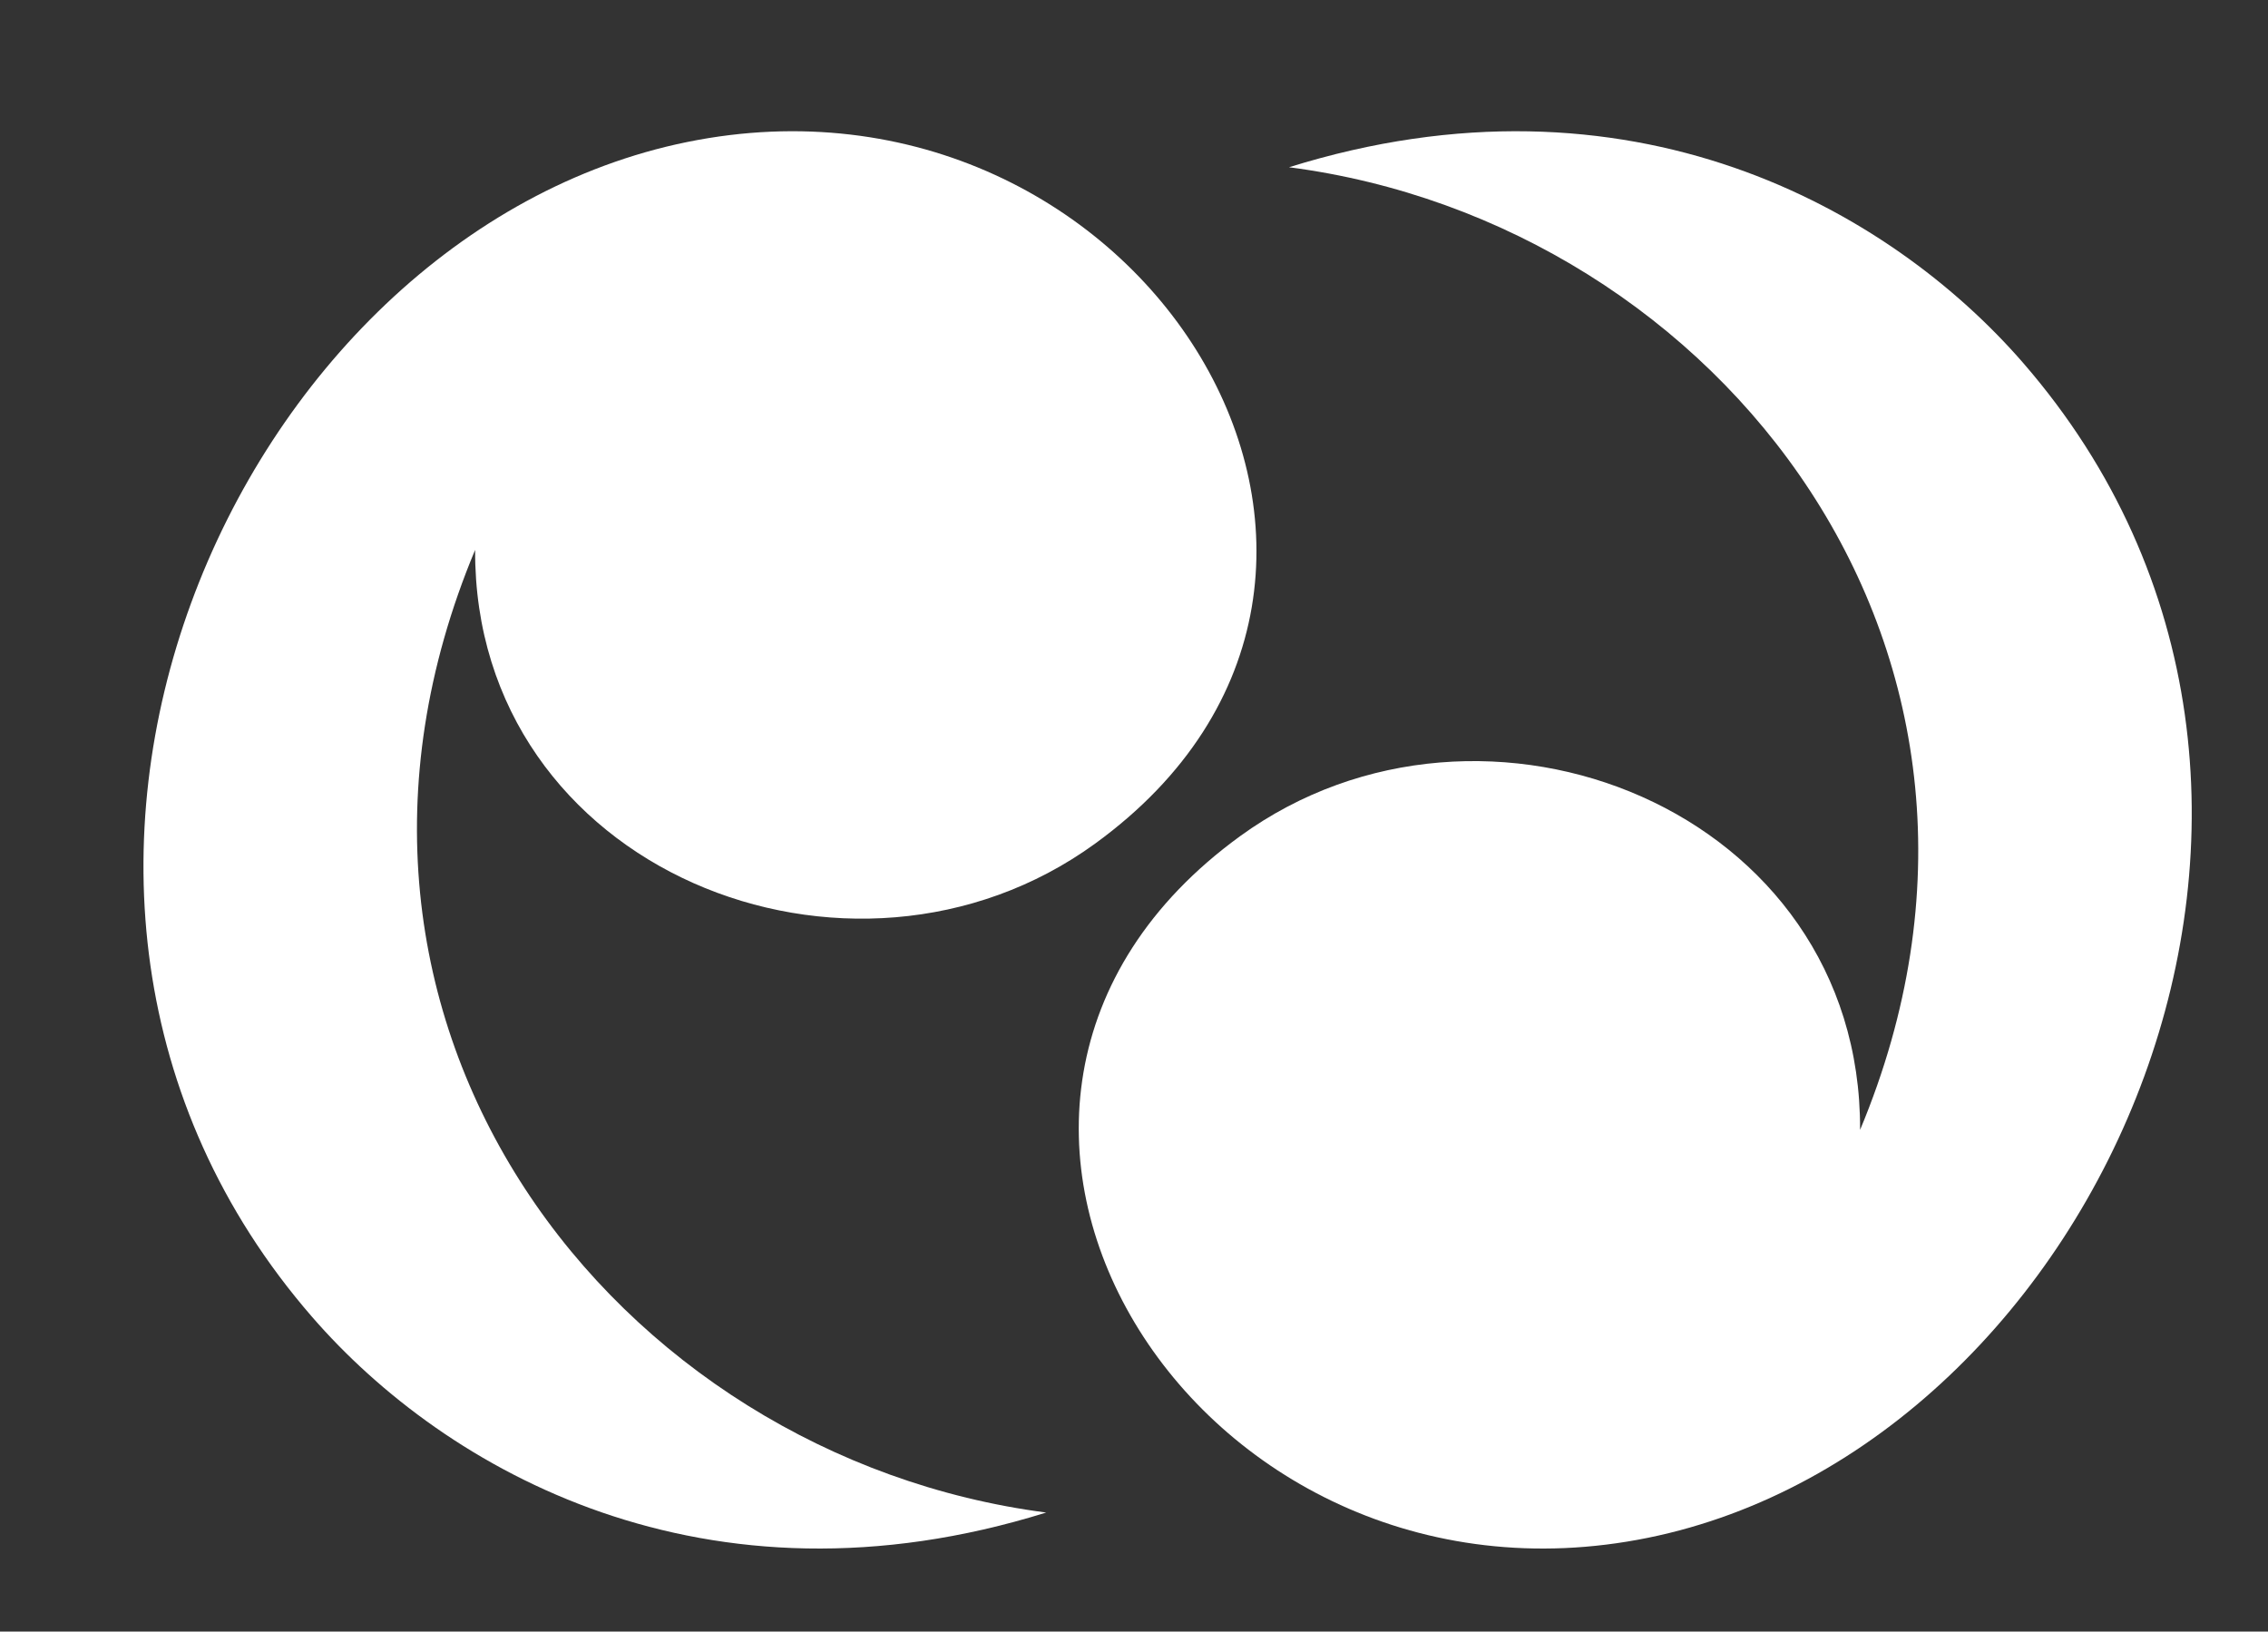
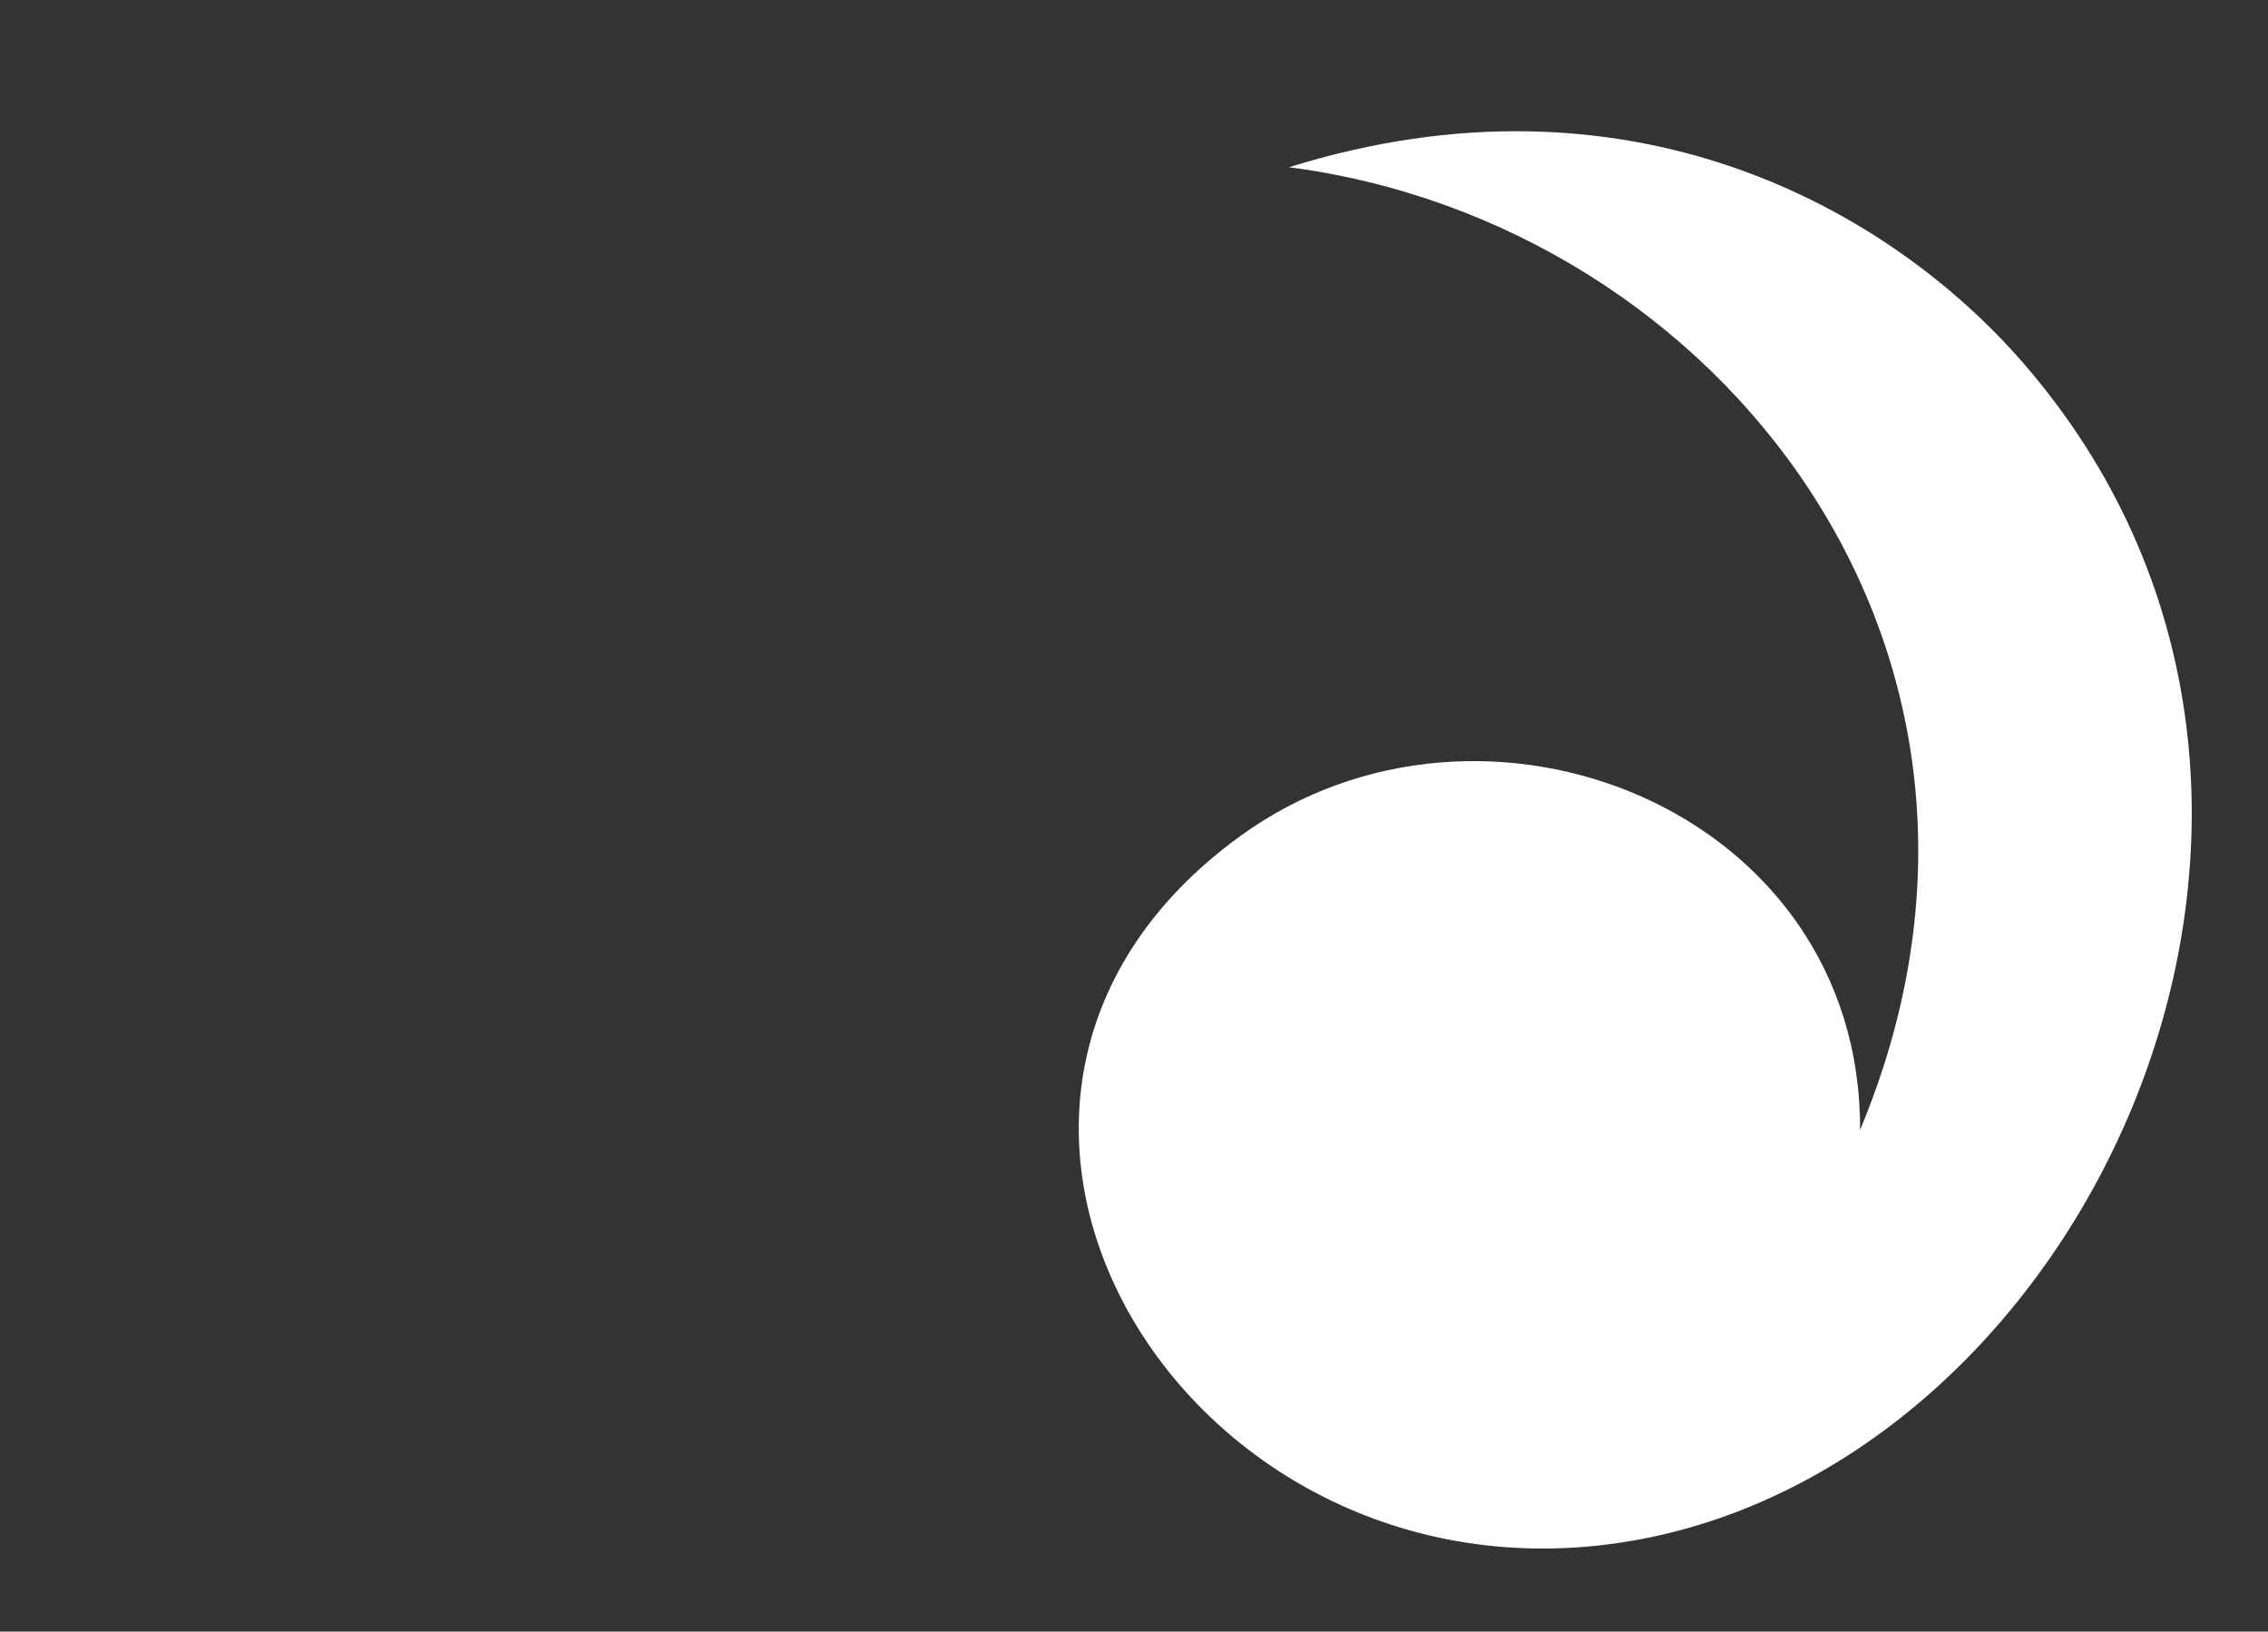
<svg xmlns="http://www.w3.org/2000/svg" version="1.1" id="Layer_1" x="0px" y="0px" width="139px" height="100px" viewBox="0 0 139 100" enable-background="new 0 0 139 100" xml:space="preserve">
  <rect x="0" y="0" width="139" height="100" fill="#333333" stroke="none" />
  <path fill-rule="evenodd" clip-rule="evenodd" fill="#FFFFFF" d="M114,69.25c12.165-29.116-8.615-55.574-35-59  c20.879-6.511,36.807,2.557,45,12c22.758,26.228,4.678,66.372-23,72c-27.832,5.66-47.73-26.486-25-43  C90.91,40.418,114.084,49.627,114,69.25z" />
-   <path fill-rule="evenodd" clip-rule="evenodd" fill="#FFFFFF" d="M29.119,33.703c-12.166,29.115,8.615,55.573,35,59  c-20.879,6.511-36.807-2.557-45-12c-22.758-26.229-4.677-66.372,23-72c27.833-5.66,47.73,26.486,25,43  C52.209,62.534,29.034,53.325,29.119,33.703z" />
</svg>